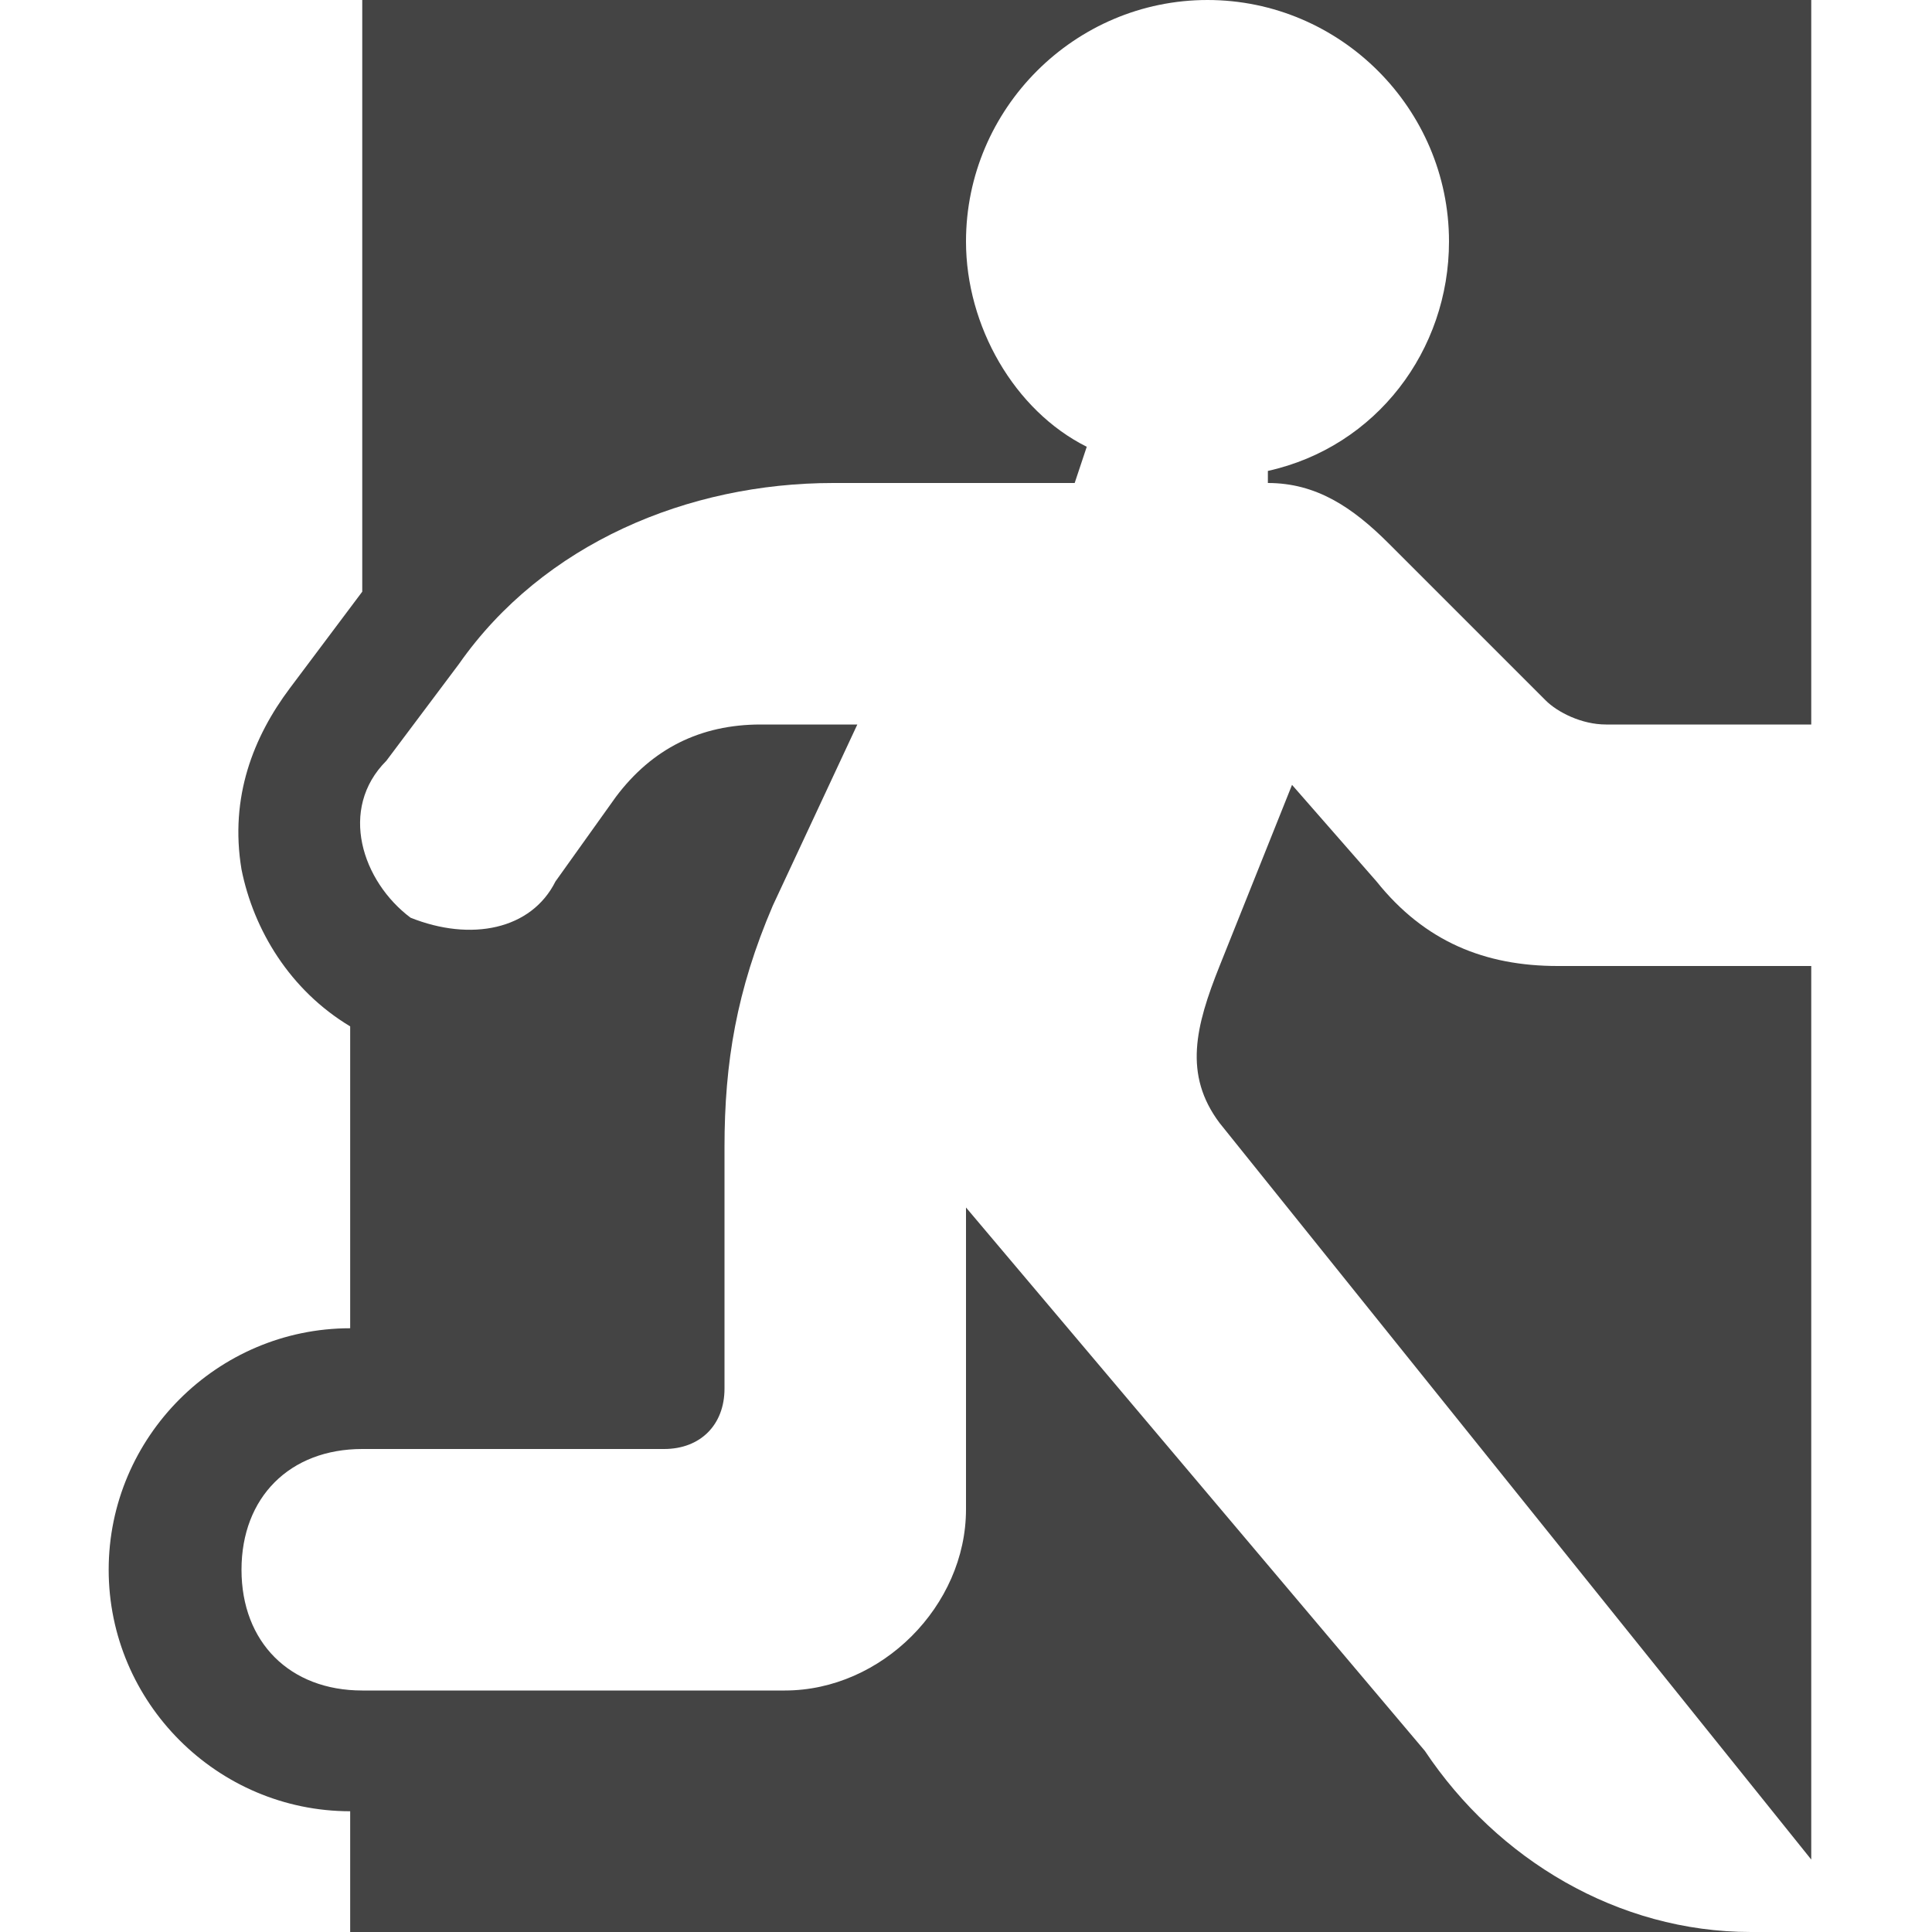
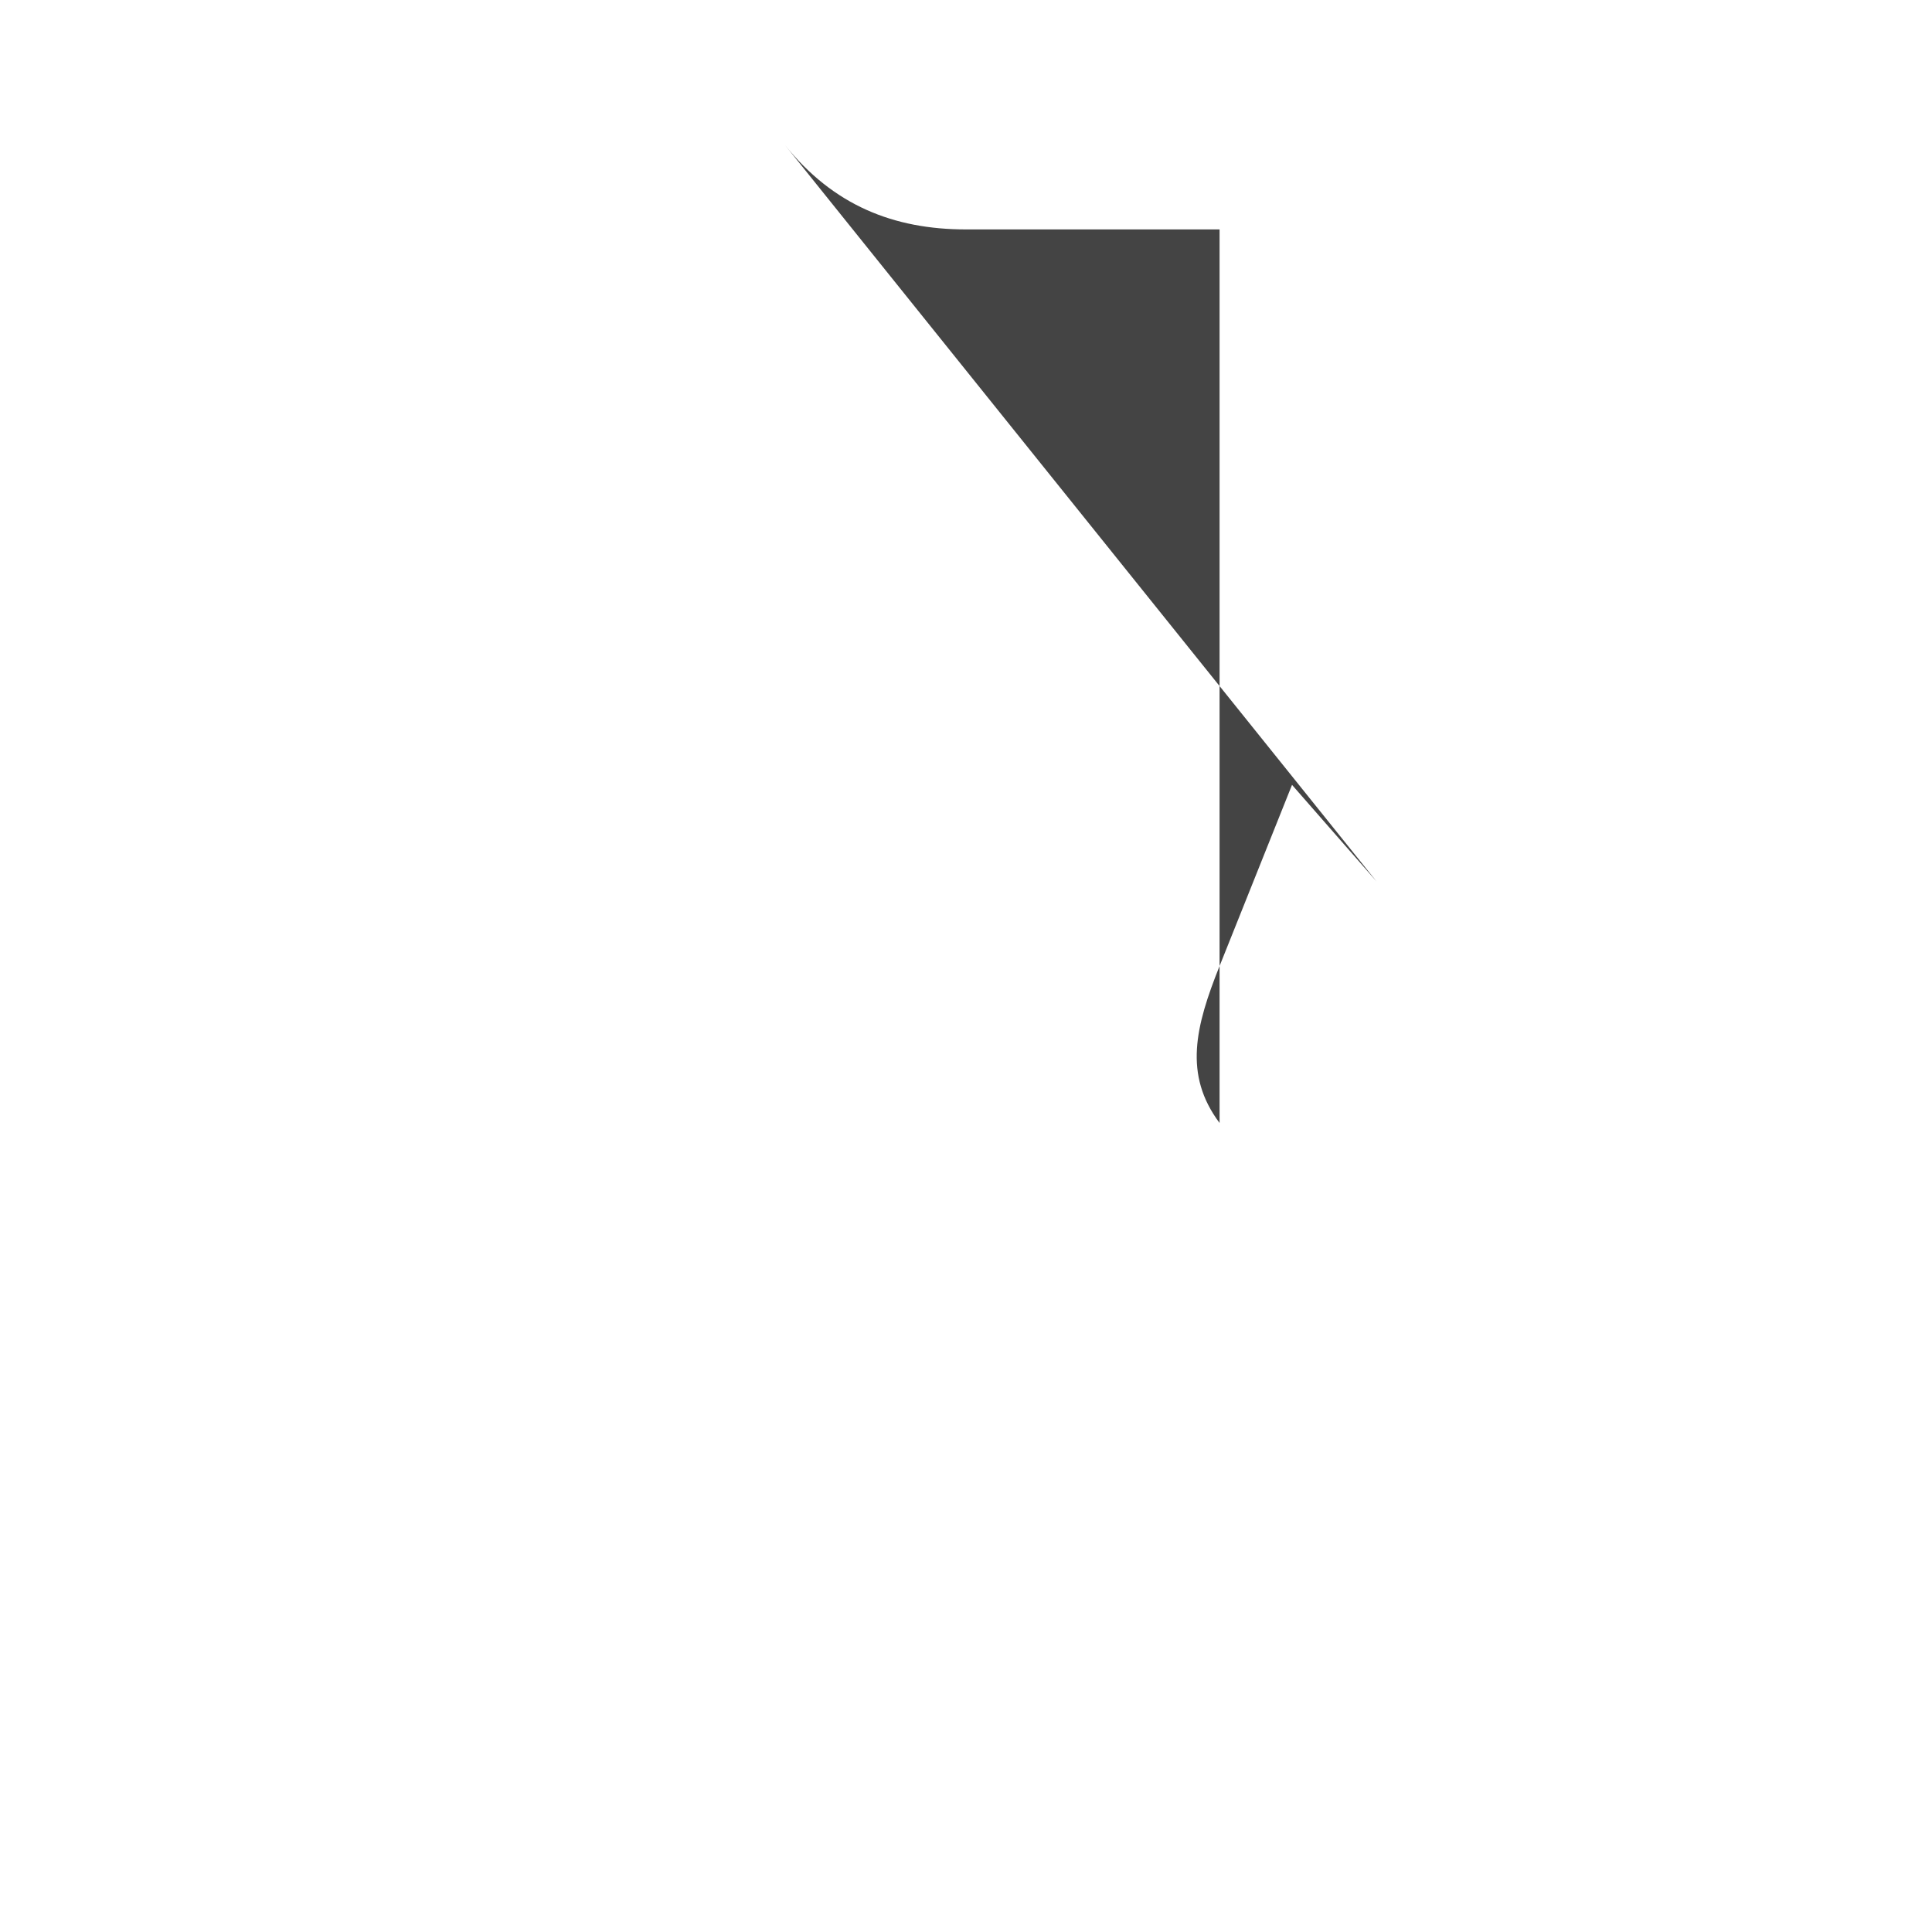
<svg xmlns="http://www.w3.org/2000/svg" width="800px" height="800px" viewBox="0 0 16 16" version="1.1">
-   <path fill="#444" d="M10 0c1.1 0 2 0.9 2 2 0 0.9-0.6 1.7-1.5 1.9 0 0 0 0.1 0 0.1 0.4 0 0.7 0.2 1 0.5l1.3 1.3c0.1 0.1 0.3 0.2 0.5 0.2h1.7v-6h-5z" />
-   <path fill="#444" d="M11.8 14.5l-3.8-4.5v2.5c0 0.8-0.7 1.5-1.5 1.5h-3.5c-0.6 0-1-0.4-1-1s0.4-1 1-1h2.5c0.3 0 0.5-0.2 0.5-0.5v-2c0-0.7 0.1-1.3 0.4-2l0.7-1.5h-0.8c-0.5 0-0.9 0.2-1.2 0.6l-0.5 0.7c-0.2 0.4-0.7 0.5-1.2 0.3-0.4-0.3-0.6-0.9-0.2-1.3l0.6-0.8c0.7-1 1.9-1.5 3.1-1.5h2l0.1-0.3c-0.6-0.3-1-1-1-1.7 0-1.1 0.9-2 2-2h-7v4.9l-0.6 0.8c-0.3 0.4-0.5 0.9-0.4 1.5 0.1 0.5 0.4 1 0.9 1.3 0 0 0 0 0 0v2.5c-1.1 0-2 0.9-2 2s0.9 2 2 2v1h11.6c-1.1 0-2.1-0.6-2.7-1.5z" />
-   <path fill="#444" d="M11.4 7.3l-0.7-0.8-0.6 1.5c-0.2 0.5-0.3 0.9 0 1.3l4.9 6.1v-7.4h-2.1c-0.6 0-1.1-0.2-1.5-0.7z" />
+   <path fill="#444" d="M11.4 7.3l-0.7-0.8-0.6 1.5c-0.2 0.5-0.3 0.9 0 1.3v-7.4h-2.1c-0.6 0-1.1-0.2-1.5-0.7z" />
</svg>